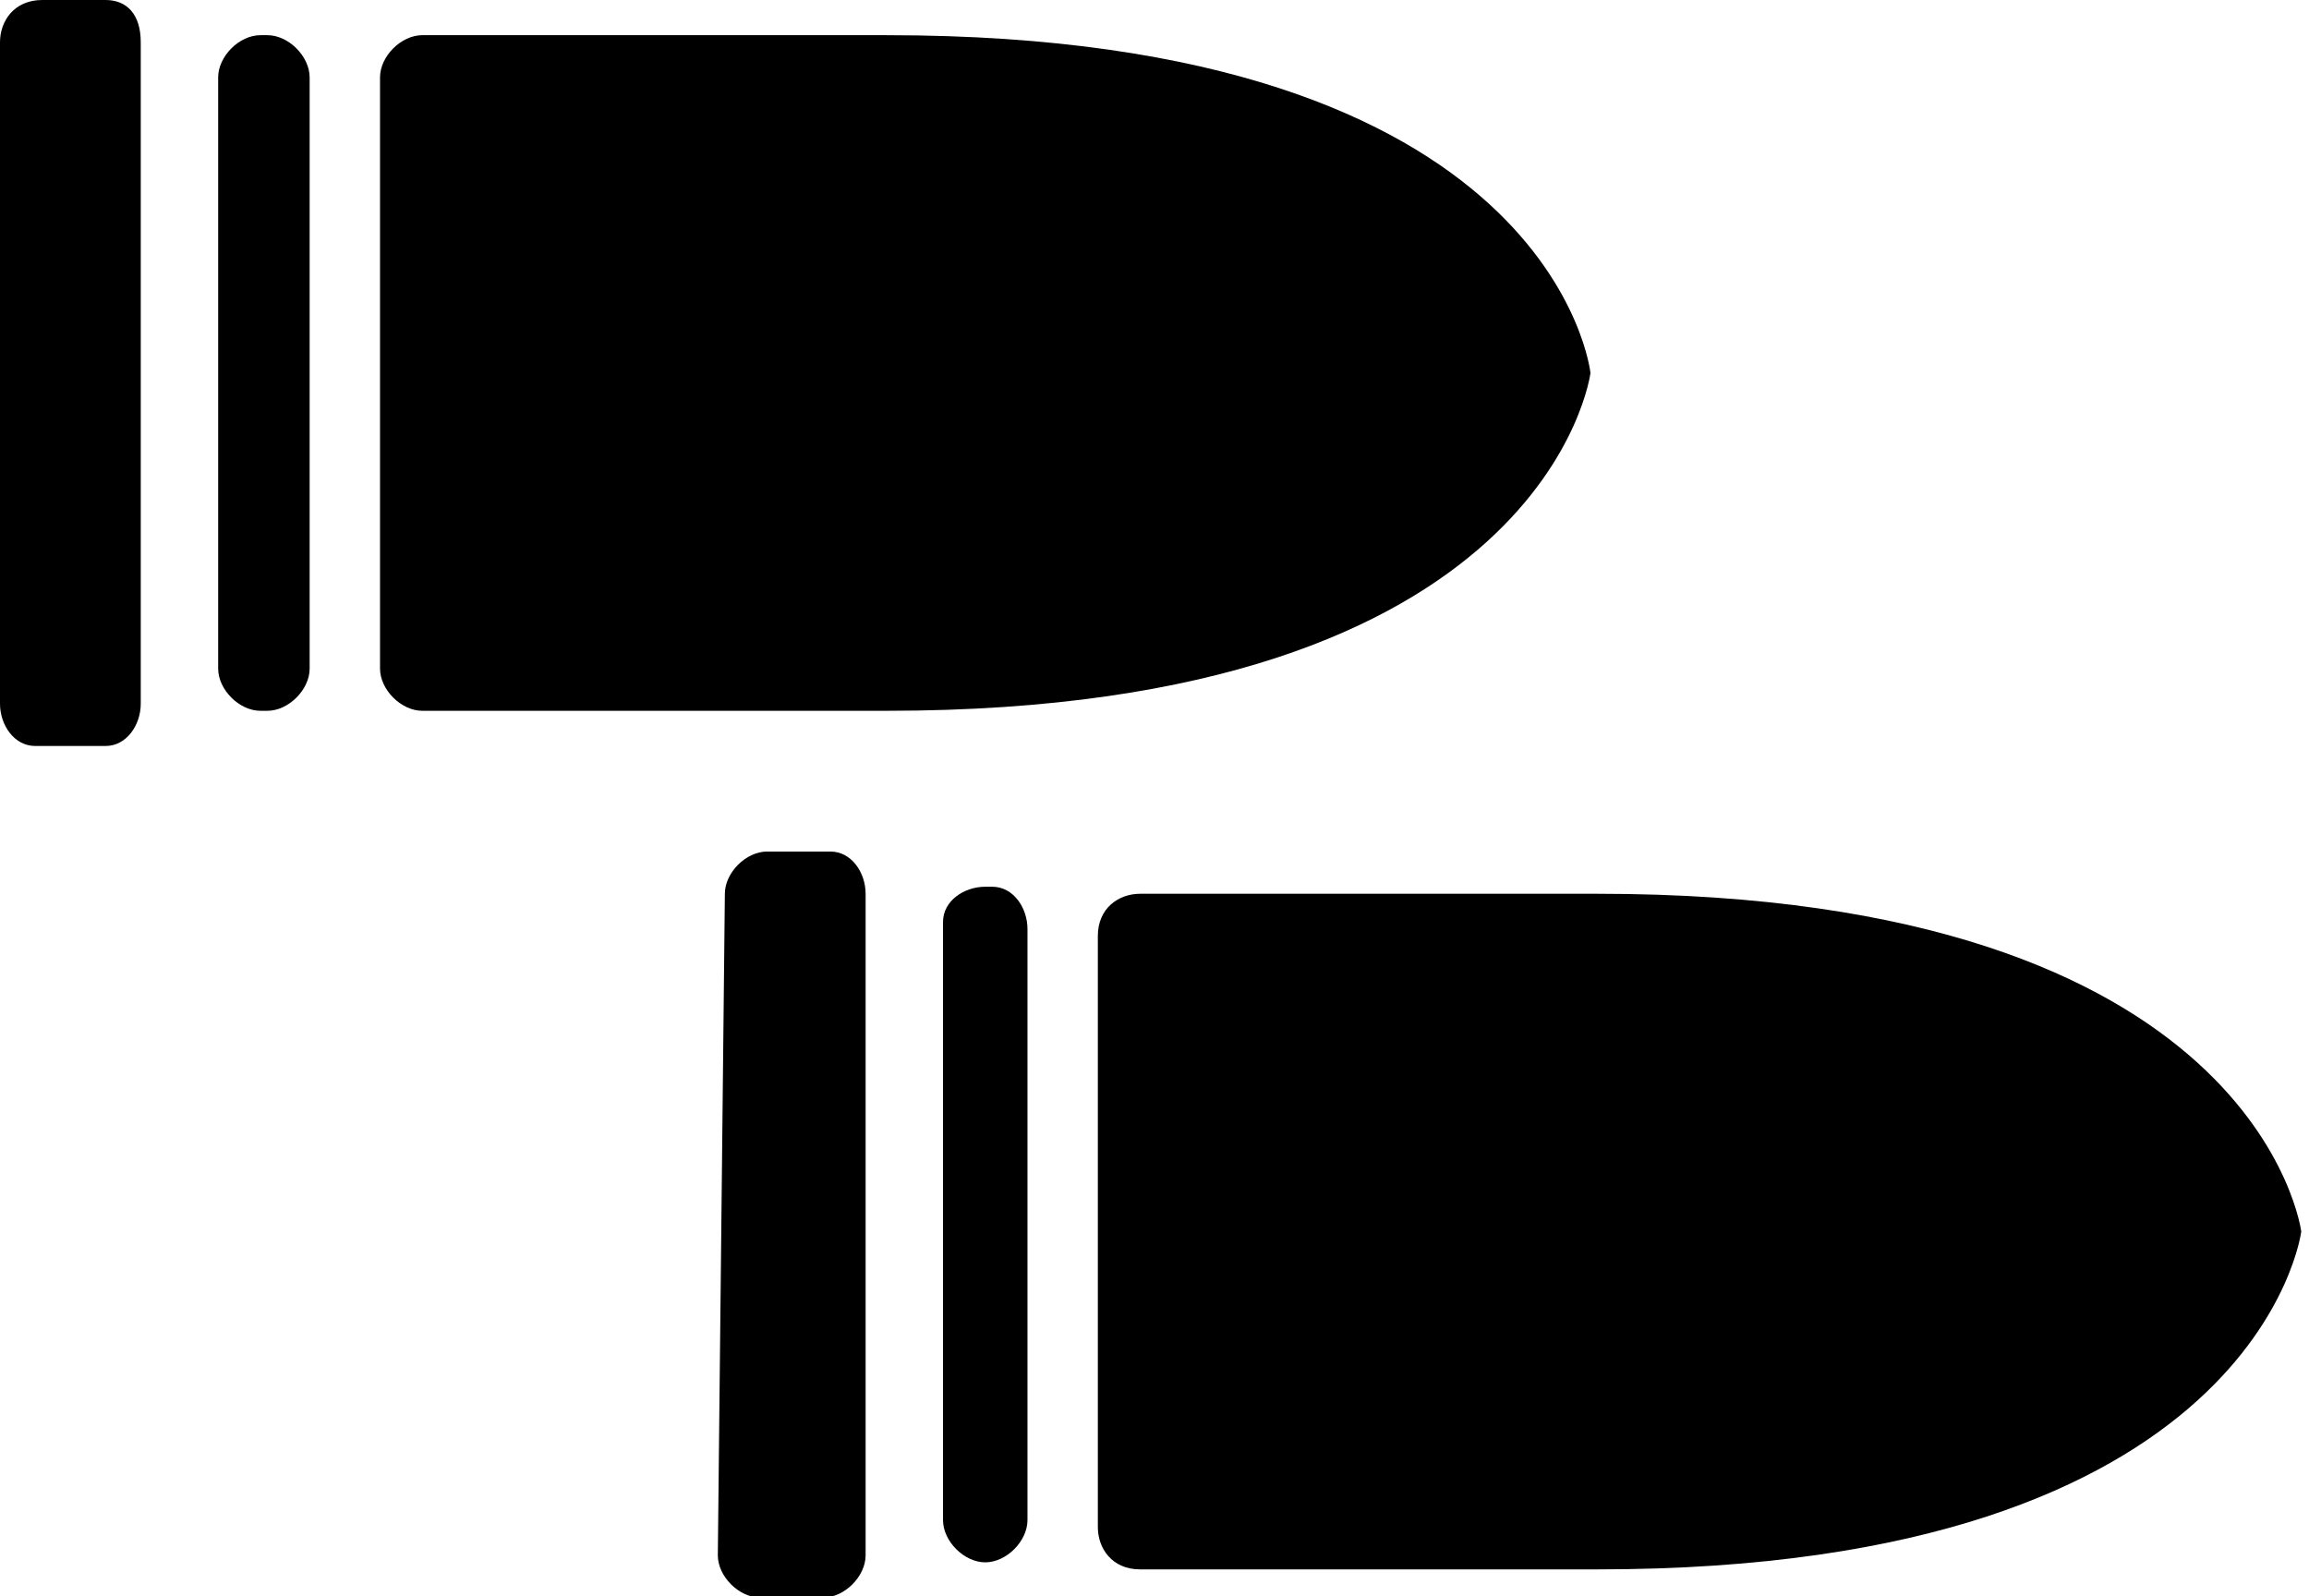
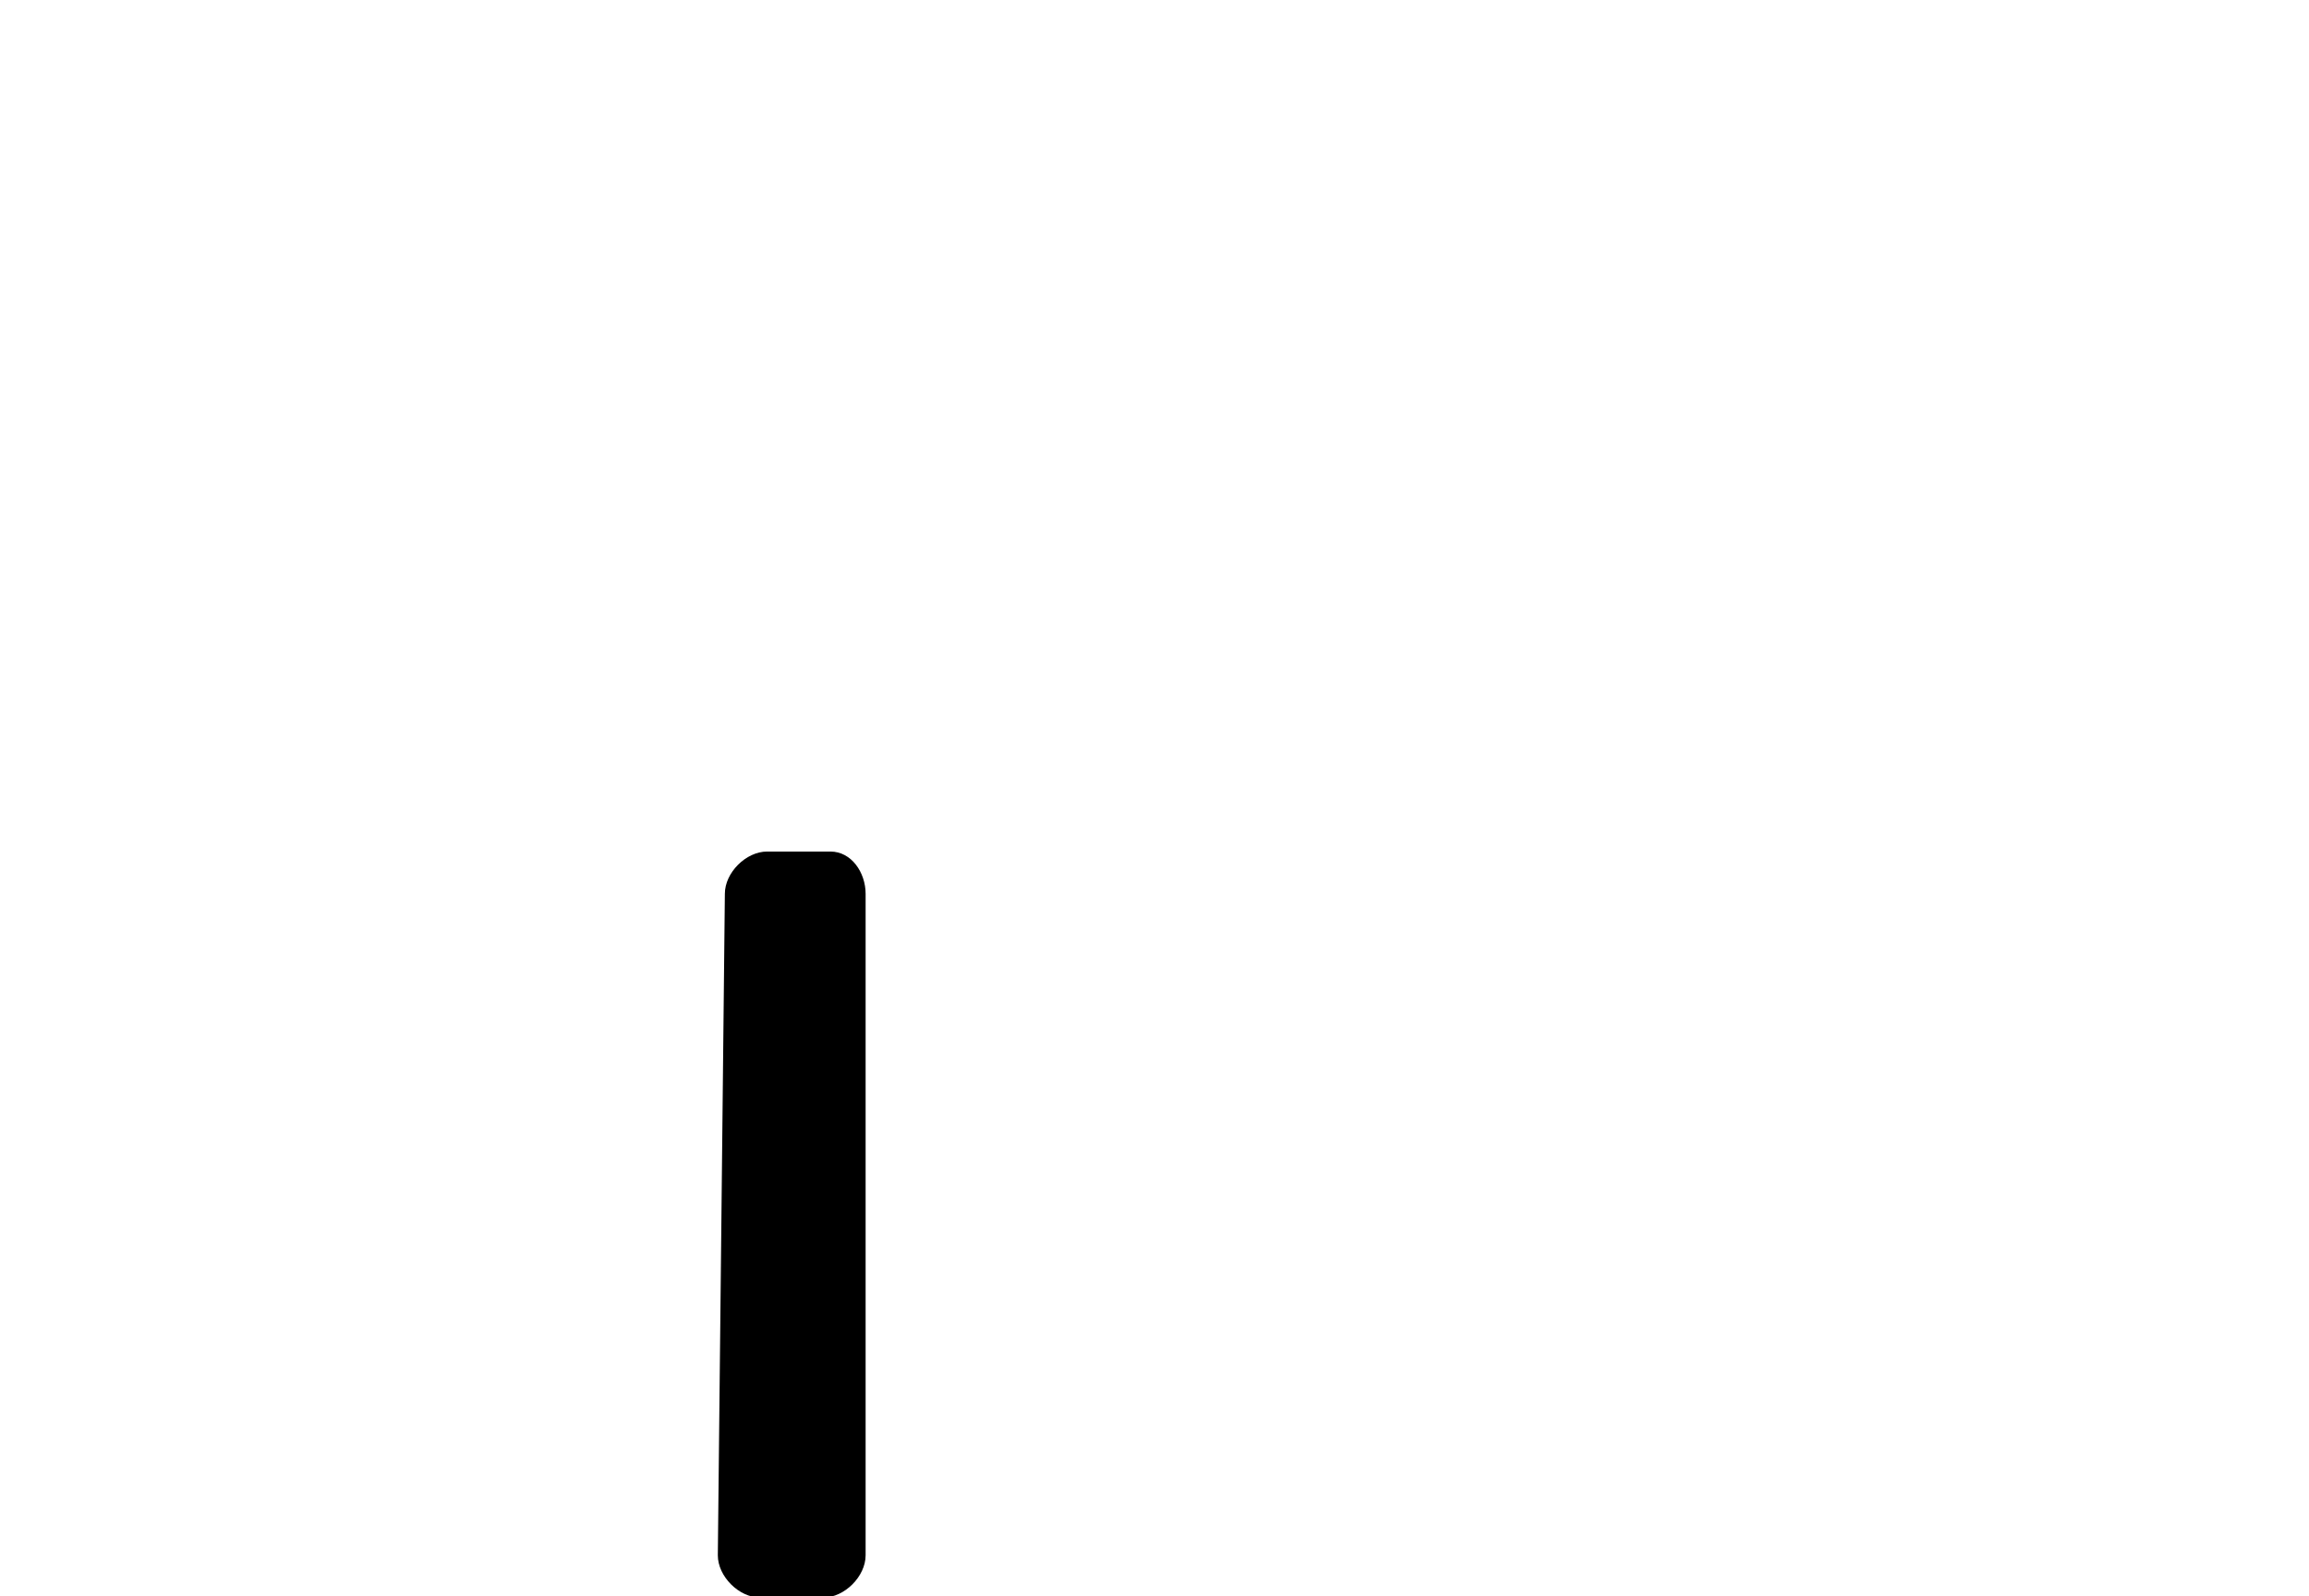
<svg xmlns="http://www.w3.org/2000/svg" viewBox="0 0 32.81 22.68" version="1.1" id="svg22">
  <defs id="defs4">
    <style id="style2">.cls-1{fill:#231f20;}</style>
  </defs>
  <title id="title6">RapidFire</title>
  <g id="Layer_2" data-name="Layer 2">
    <g id="Layer_1-2" data-name="Layer 1">
-       <path class="st0" d="M3.1,9.5c0,0.3,0.3,0.6,0.6,0.6h0.1c0.3,0,0.6-0.3,0.6-0.6V1.1c0-0.3-0.3-0.6-0.6-0.6H3.7c-0.3,0-0.6,0.3-0.6,0.6V9.5z" id="path8" />
-       <path class="st0" d="M0,10c0,0.3,0.2,0.6,0.5,0.6l0,0h1C1.8,10.6,2,10.3,2,10V0.6C2,0.2,1.8,0,1.5,0H0.6C0.2,0,0,0.3,0,0.6V10z" id="path10" />
-       <path class="st0" d="M5.4,9.5c0,0.3,0.3,0.6,0.6,0.6h6.6c9.4,0,10-4.8,10-4.8s-0.5-4.8-10-4.8H6c-0.3,0-0.6,0.3-0.6,0.6V9.5z" id="path12" />
-       <path class="st0" d="M13.4,21.6c0,0.3,0.3,0.6,0.6,0.6l0,0c0.3,0,0.6-0.3,0.6-0.6v-8.4c0-0.3-0.2-0.6-0.5-0.6l0,0H14c-0.3,0-0.6,0.2-0.6,0.5l0,0V21.6z" id="path14" />
      <path class="st0" d="M10.2,22.1c0,0.3,0.3,0.6,0.6,0.6h0.9c0.3,0,0.6-0.3,0.6-0.6v-9.4c0-0.3-0.2-0.6-0.5-0.6l0,0h-0.9c-0.3,0-0.6,0.3-0.6,0.6L10.2,22.1z" id="path16" />
-       <path class="st0" d="M15.6,21.7c0,0.3,0.2,0.6,0.6,0.6h6.5c9.4,0,10-4.8,10-4.8s-0.6-4.8-10-4.8h-6.5c-0.3,0-0.6,0.2-0.6,0.6V21.7z" id="path18" />
    </g>
  </g>
</svg>